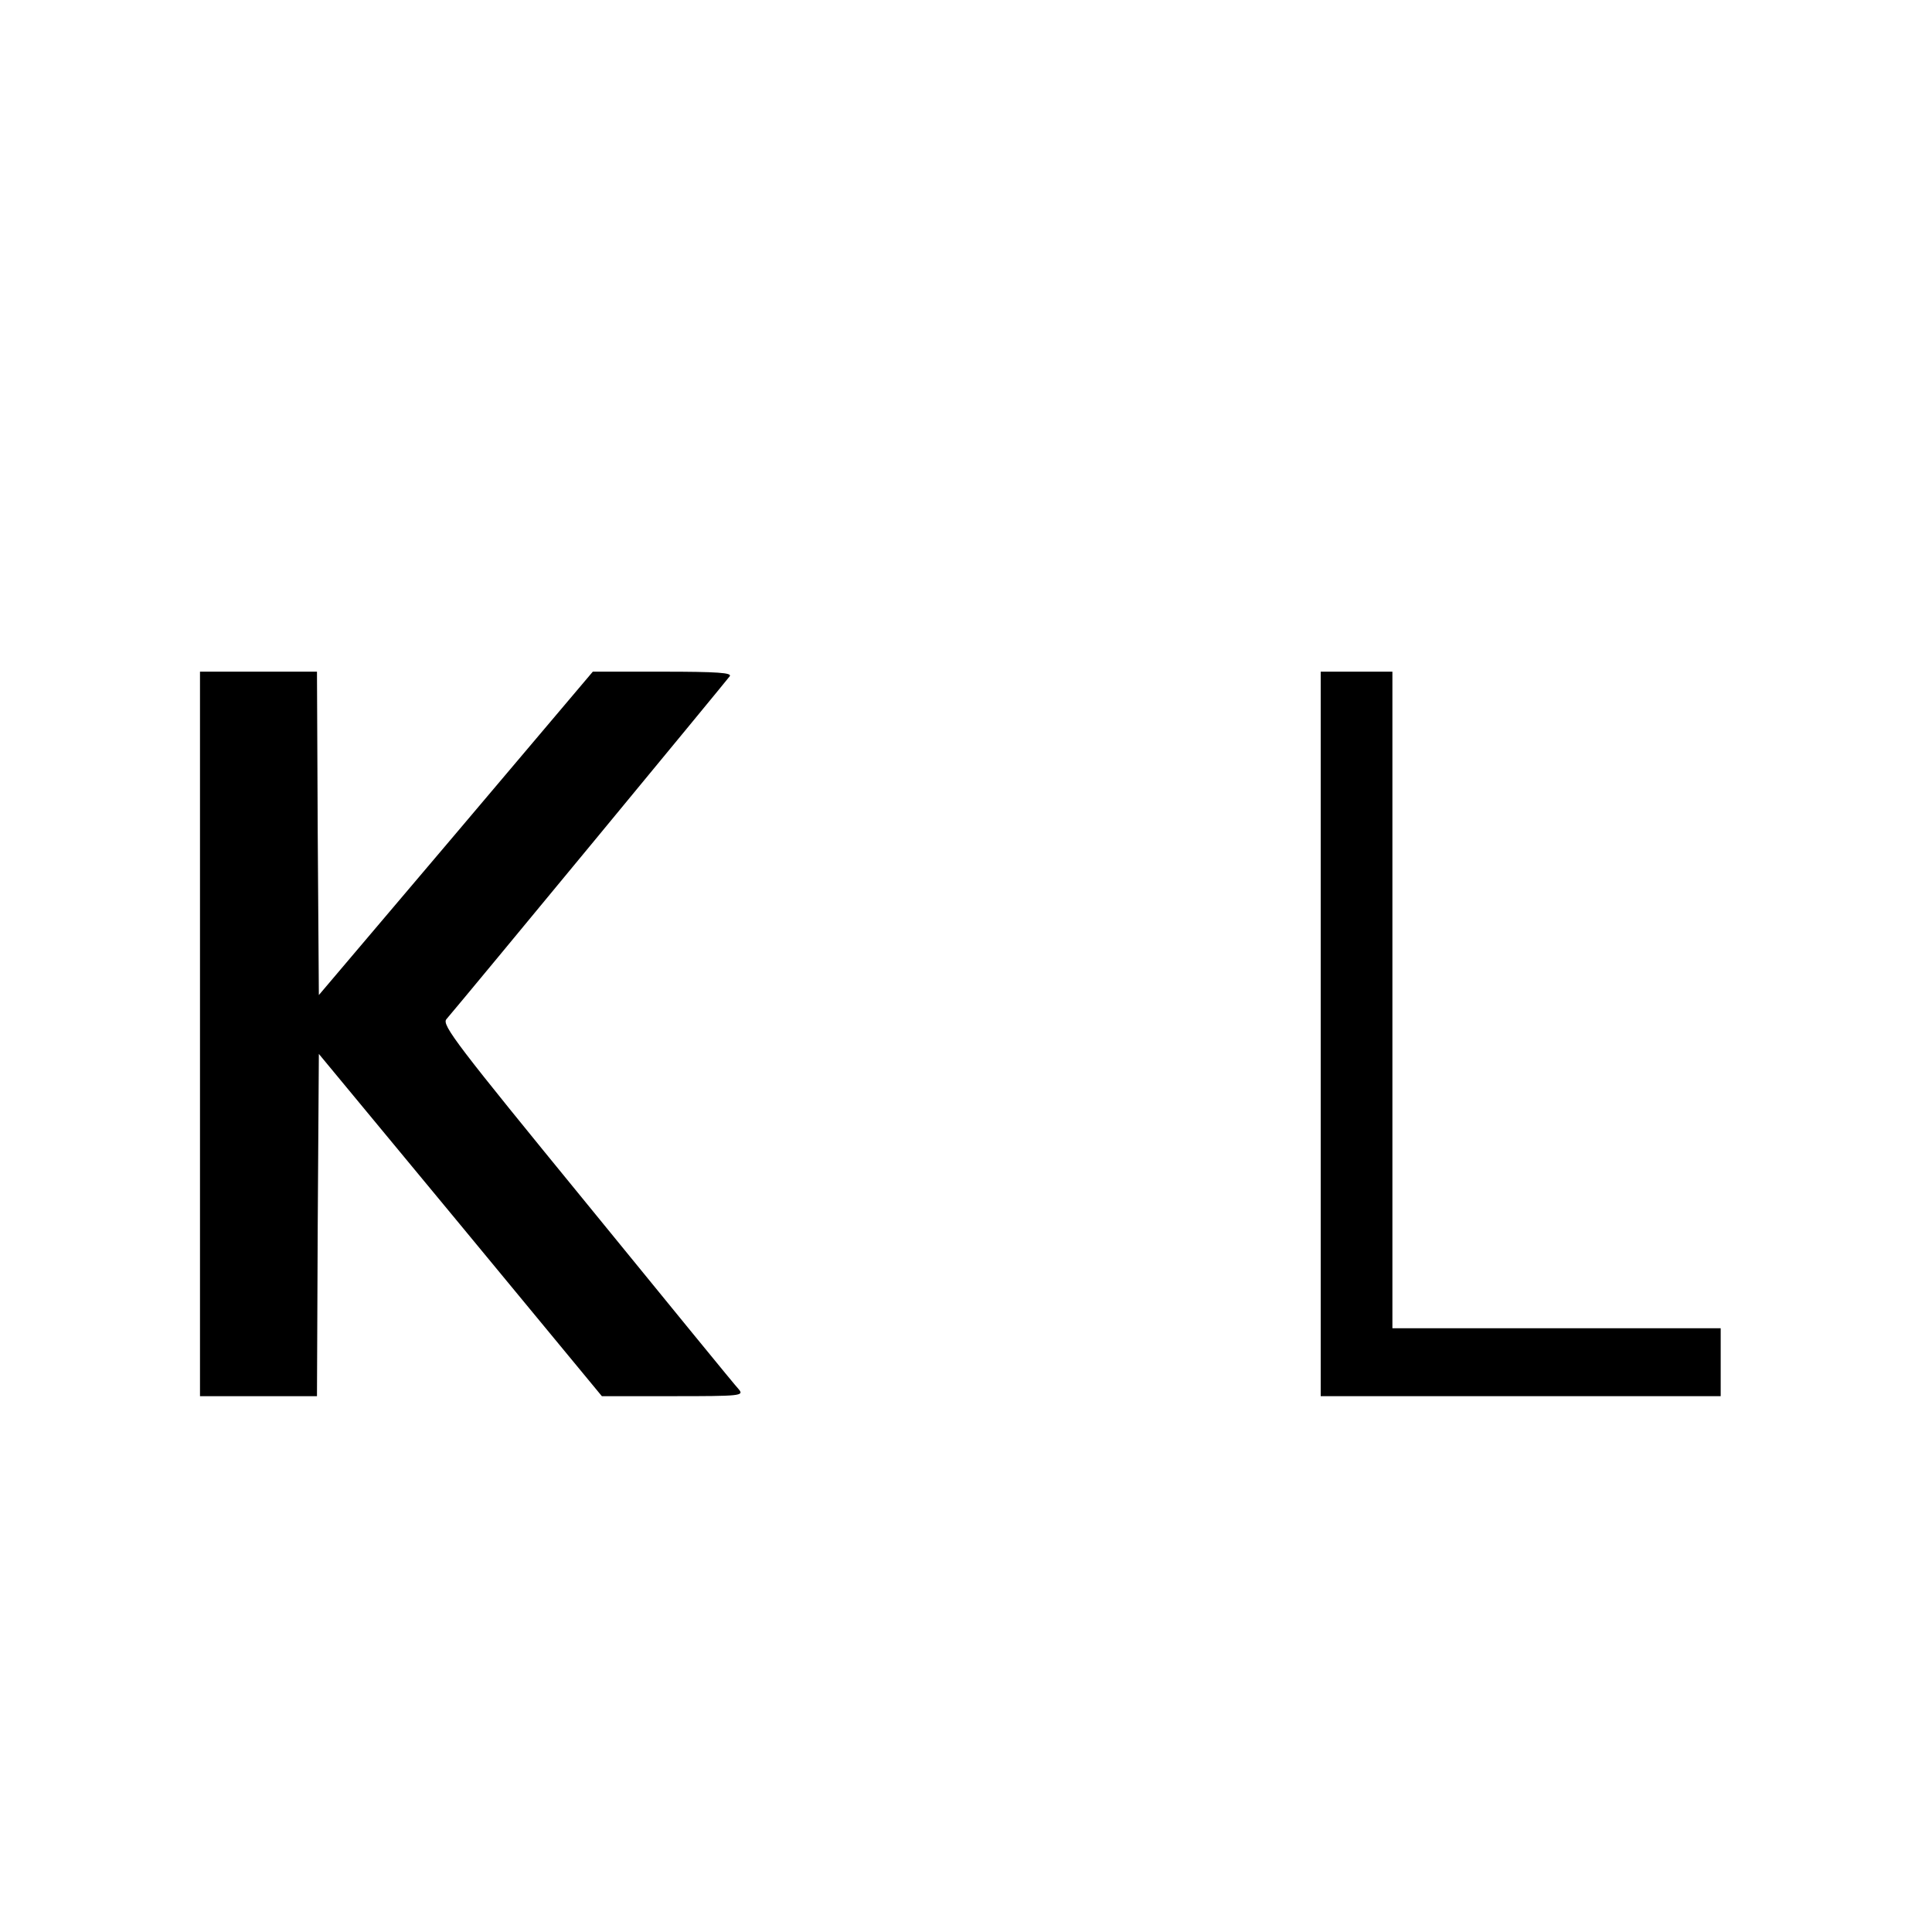
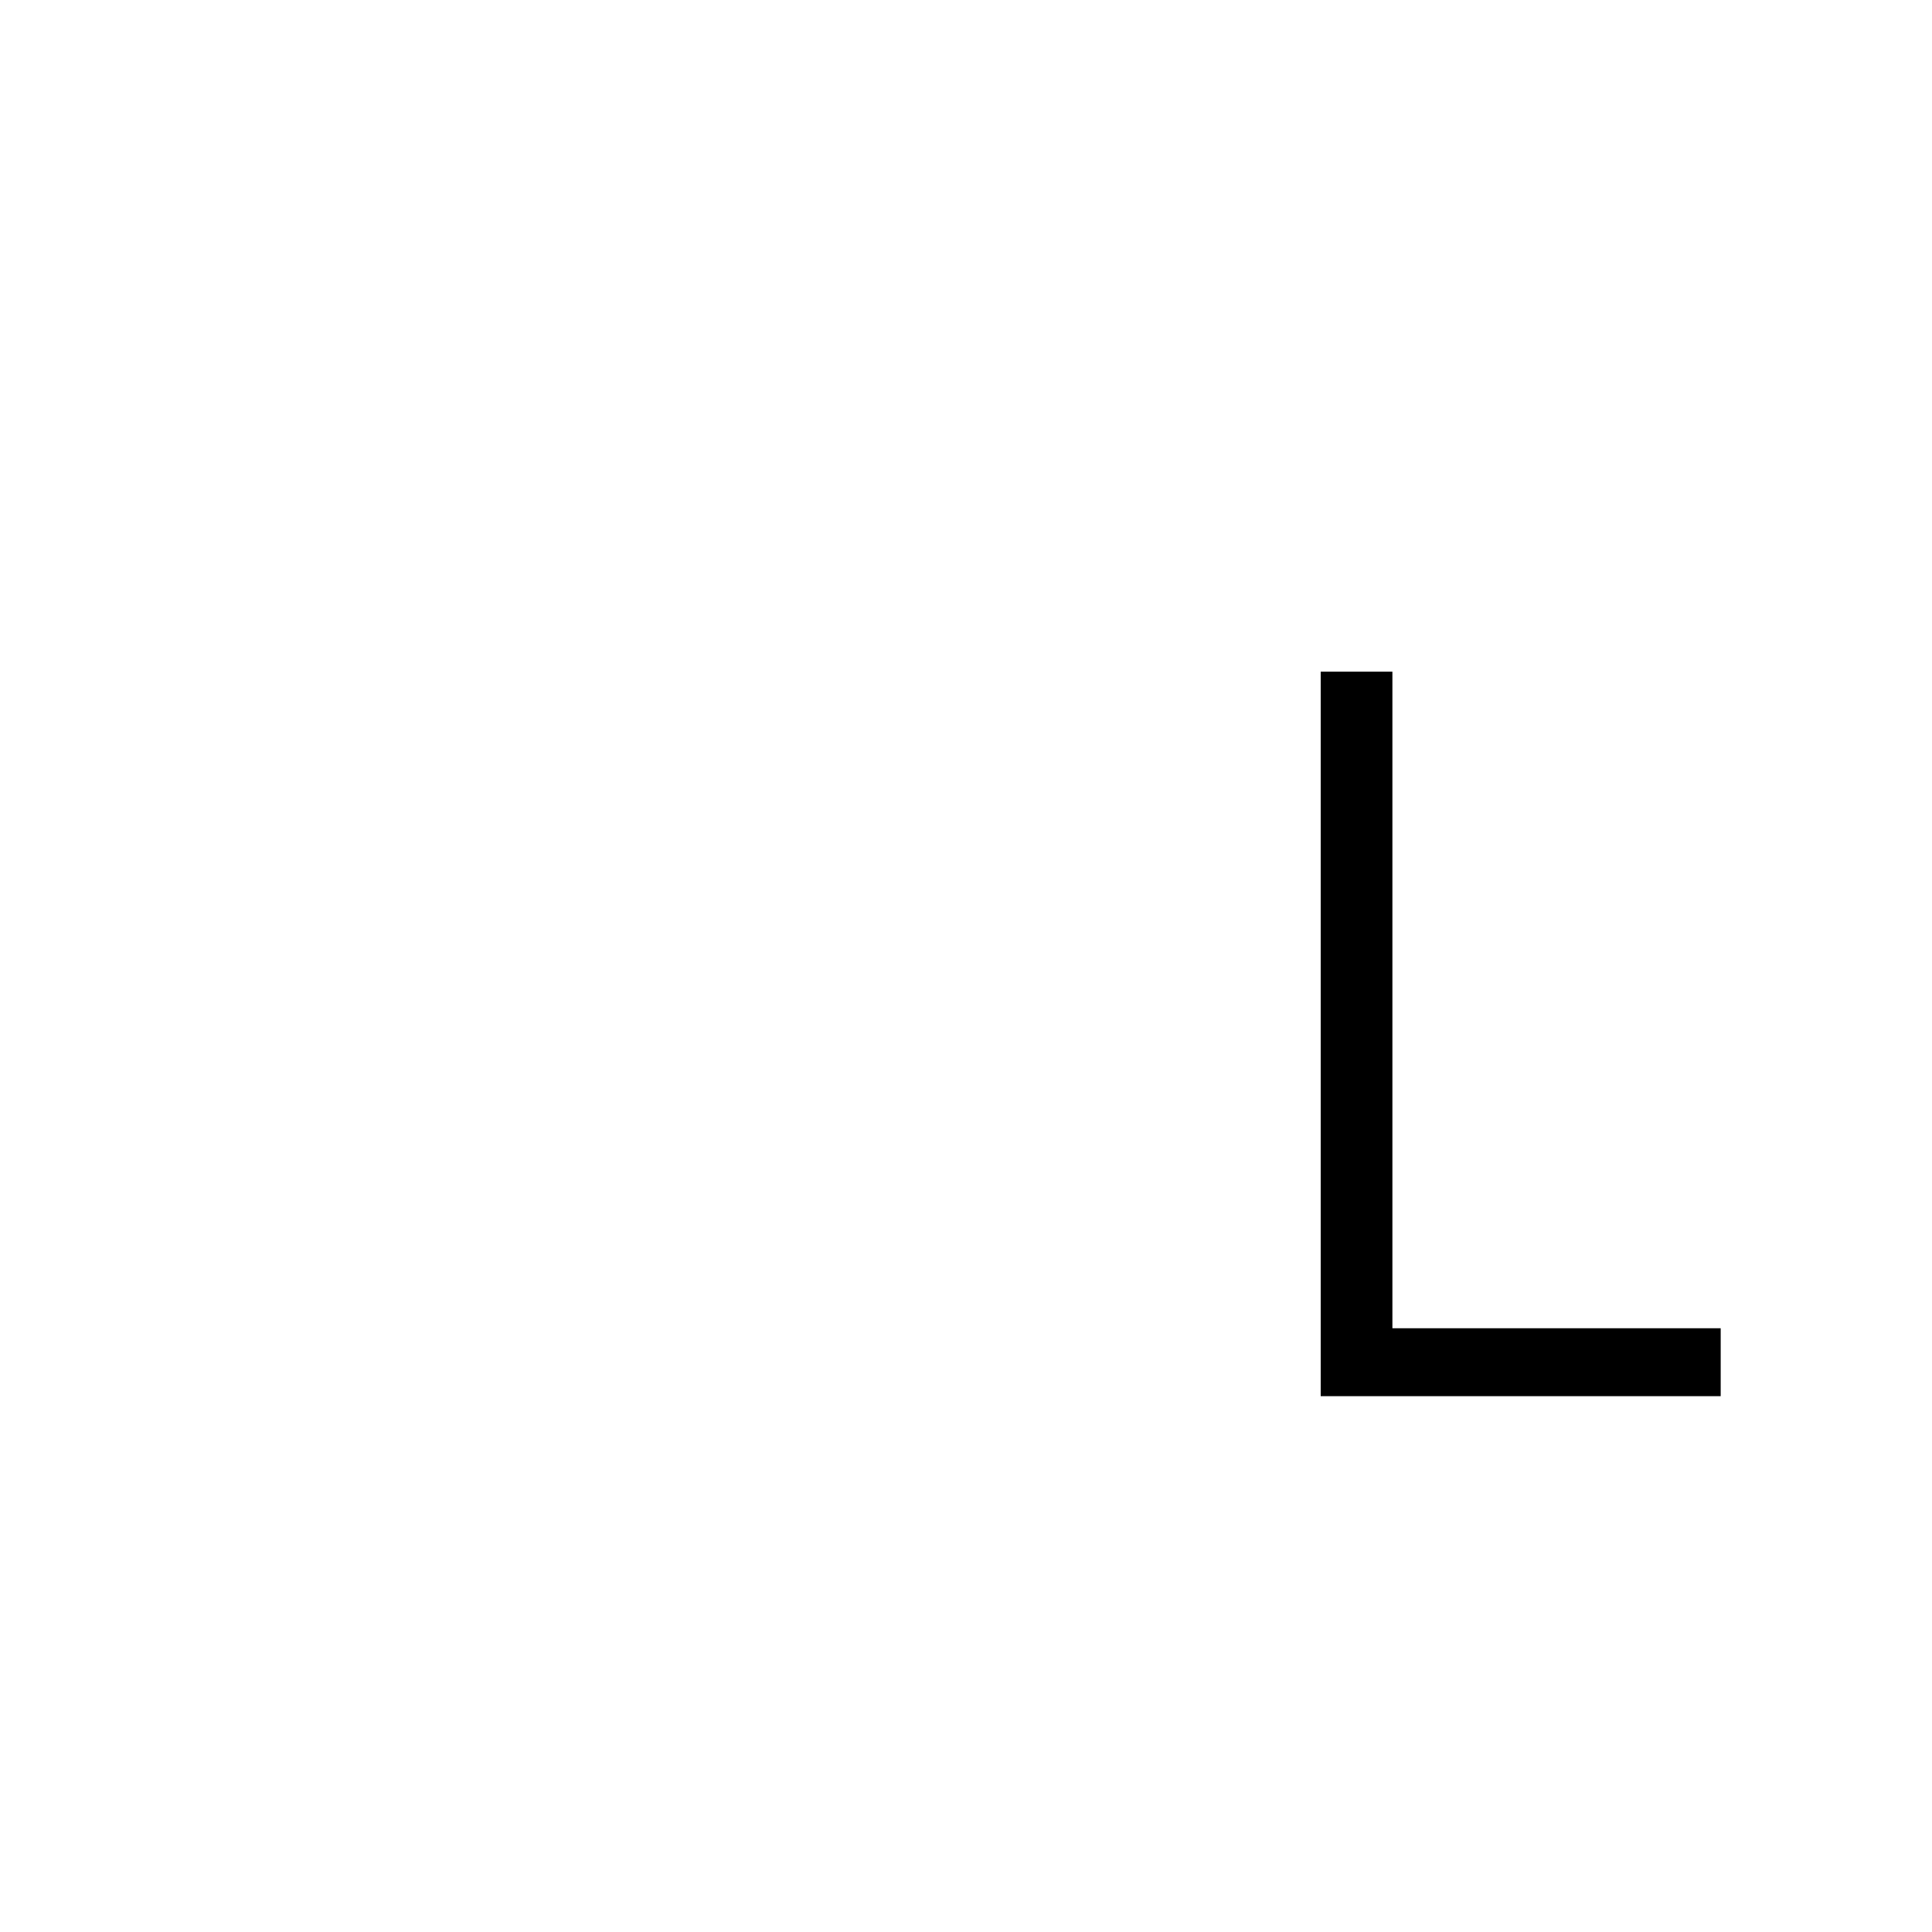
<svg xmlns="http://www.w3.org/2000/svg" version="1.0" width="512pt" height="512pt" viewBox="0 0 512 512" preserveAspectRatio="xMidYMid meet">
  <g transform="translate(0,512) scale(0.1,-0.1)" fill="#000000" stroke="none">
-     <path d="M530 2380 l0 -960 155 0 155 0 2 453 3 454 375 -453 375 -454 189 0 c179 0 188 1 174 18 -9 9 -189 230 -402 491 -345 422 -386 475 -373 490 54 63 744 899 751 909 6 9 -32 12 -178 12 l-185 0 -363 -429 -363 -428 -3 428 -2 429 -155 0 -155 0 0 -960z" />
    <path d="M3500 2380 l0 -960 530 0 530 0 0 90 0 90 -435 0 -435 0 0 870 0 870 -95 0 -95 0 0 -960z" />
  </g>
</svg>